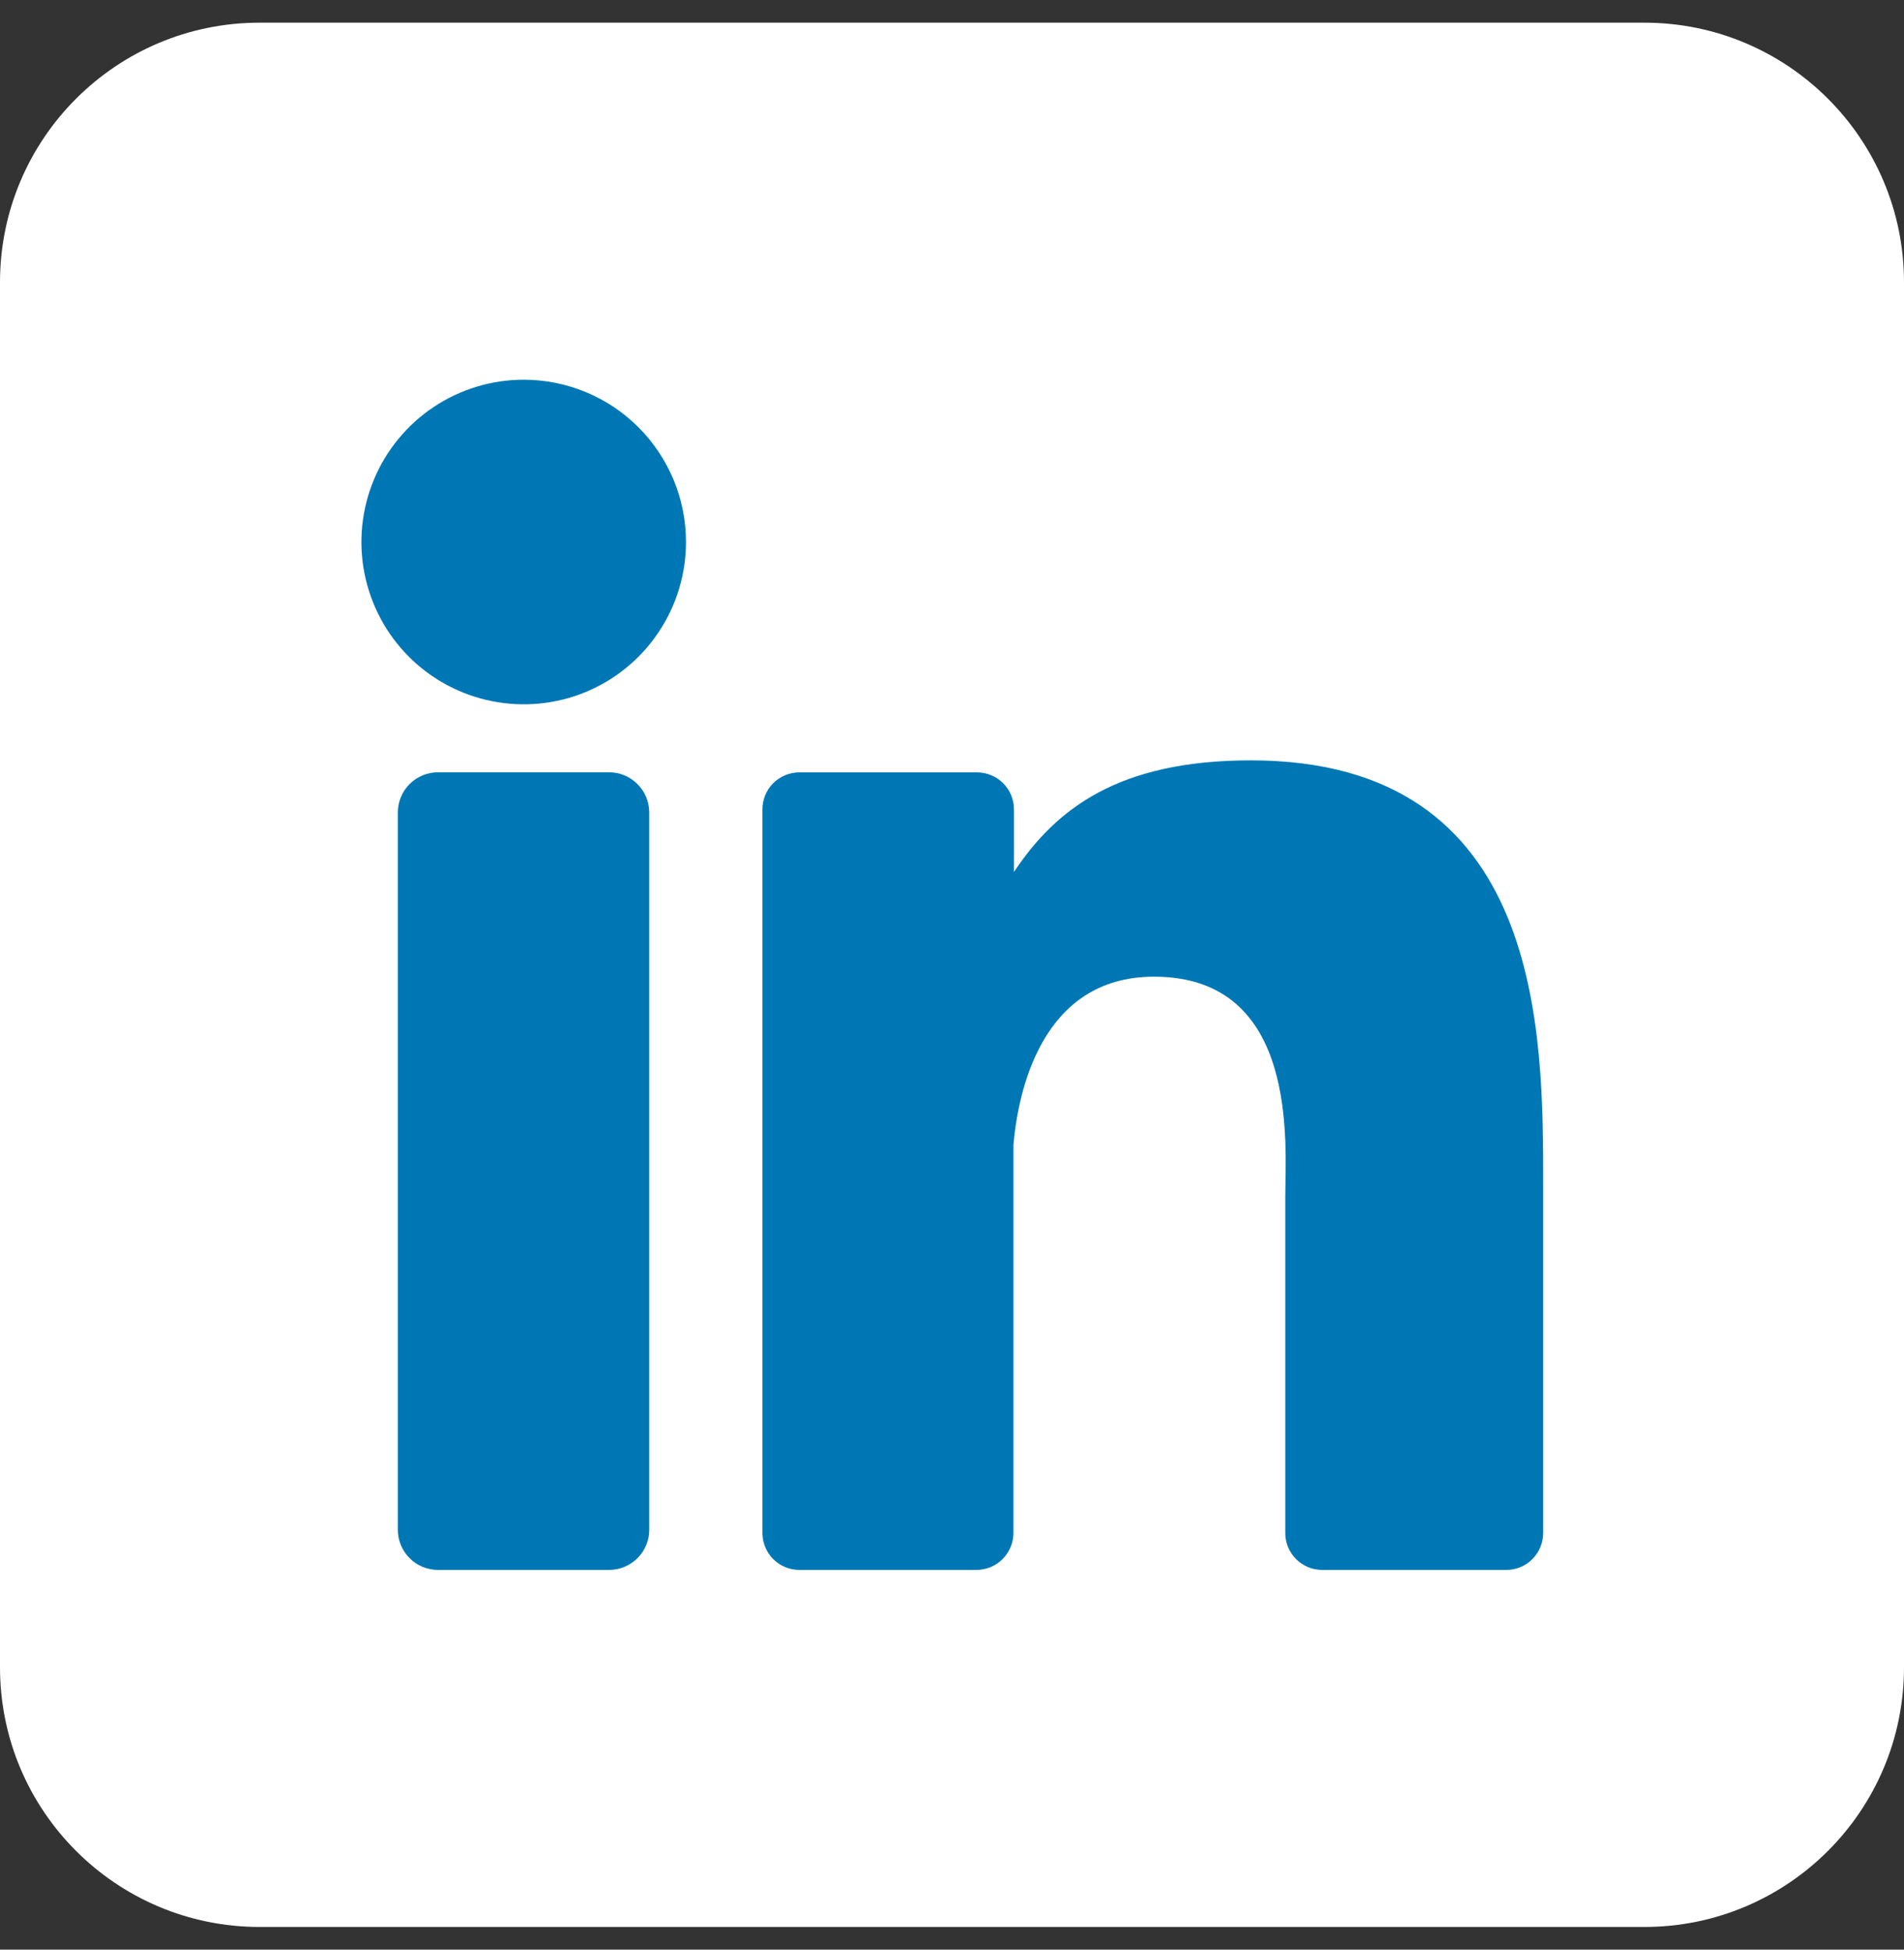
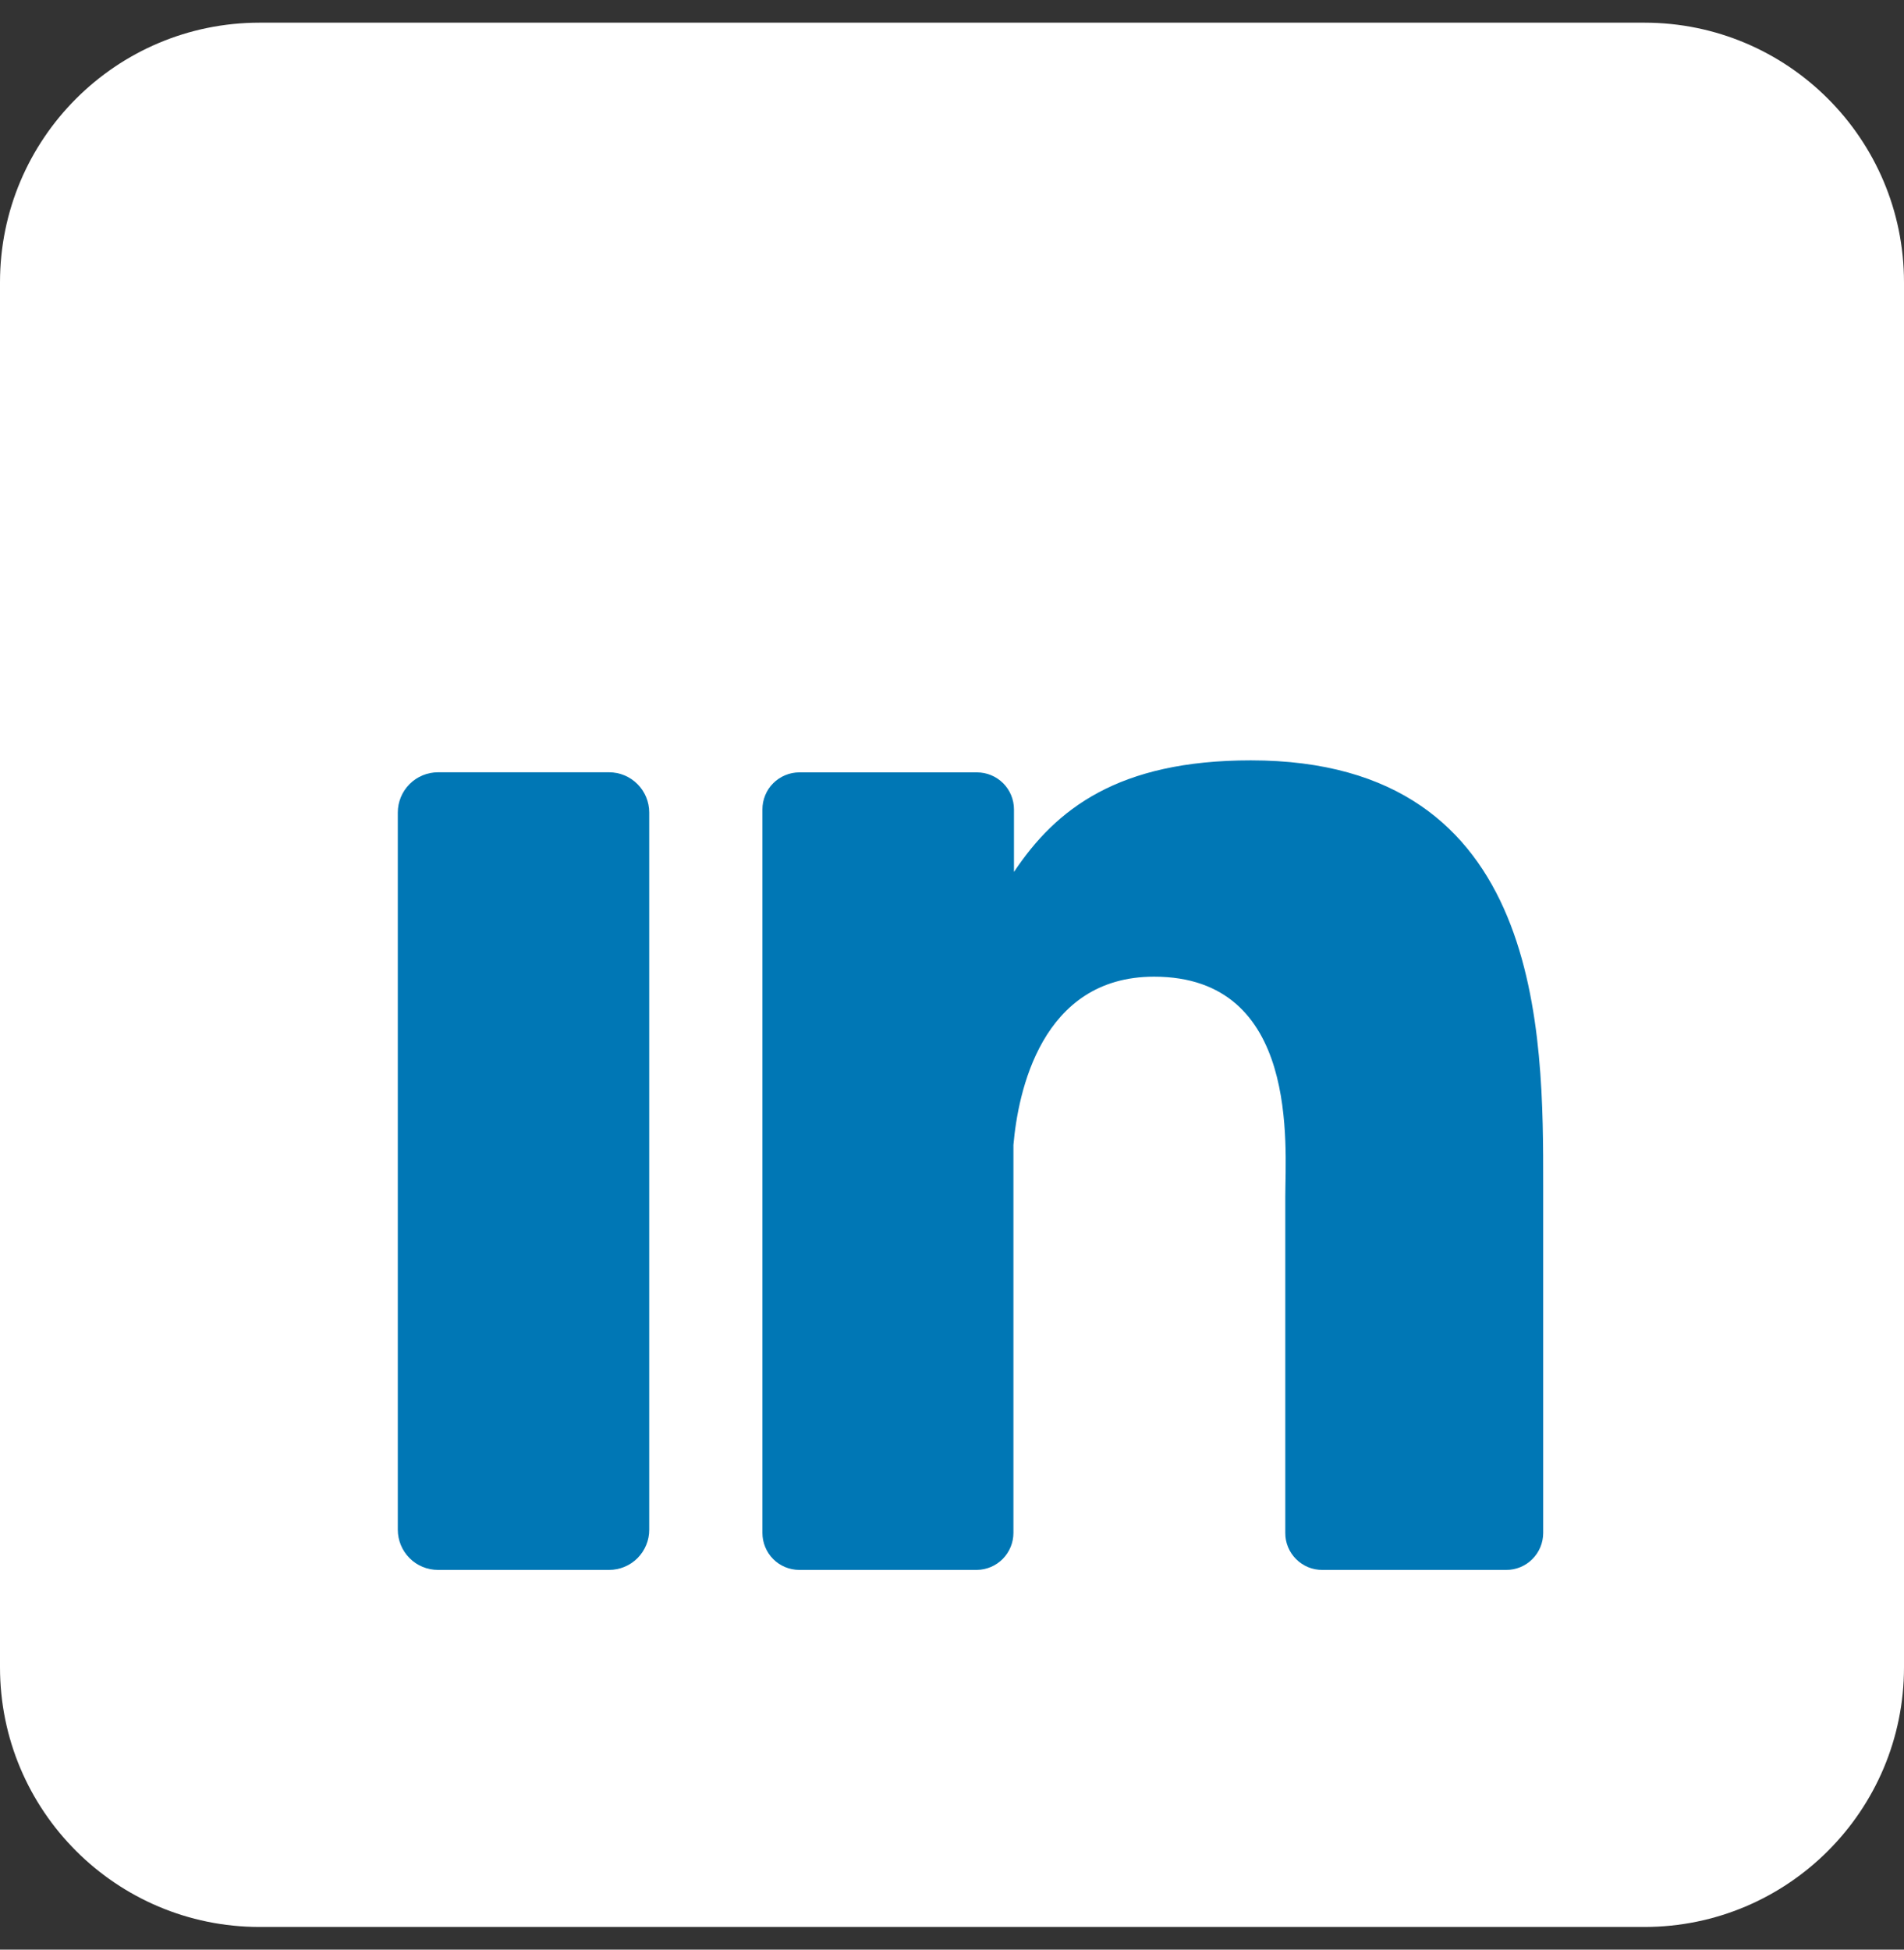
<svg xmlns="http://www.w3.org/2000/svg" width="42" height="43" viewBox="0 0 42 43" fill="none">
  <rect x="0" y="0" width="42" height="43" fill="#333333" stroke="none" />
  <path d="M36.273 0.5H5.727C2.564 0.5 0 3.064 0 6.227V36.773C0 39.936 2.564 42.5 5.727 42.5H36.273C39.436 42.5 42 39.936 42 36.773V6.227C42 3.064 39.436 0.5 36.273 0.5Z" fill="white" />
-   <path d="M15.132 11.954C15.132 12.662 14.922 13.355 14.528 13.943C14.135 14.532 13.576 14.991 12.922 15.262C12.268 15.533 11.548 15.603 10.854 15.465C10.159 15.327 9.522 14.986 9.021 14.486C8.52 13.985 8.18 13.347 8.041 12.653C7.903 11.959 7.974 11.239 8.245 10.585C8.516 9.931 8.975 9.372 9.564 8.978C10.152 8.585 10.844 8.375 11.552 8.375C12.502 8.375 13.412 8.752 14.083 9.423C14.755 10.095 15.132 11.005 15.132 11.954Z" fill="#0077B5" />
  <path d="M14.321 17.92V33.735C14.322 33.852 14.3 33.967 14.255 34.075C14.211 34.183 14.146 34.281 14.064 34.364C13.981 34.447 13.884 34.512 13.776 34.557C13.668 34.602 13.553 34.625 13.436 34.625H9.663C9.546 34.625 9.431 34.603 9.323 34.558C9.215 34.514 9.117 34.448 9.035 34.366C8.952 34.283 8.887 34.185 8.842 34.077C8.798 33.969 8.775 33.854 8.775 33.737V17.92C8.775 17.685 8.869 17.459 9.035 17.293C9.202 17.126 9.428 17.033 9.663 17.033H13.436C13.671 17.033 13.896 17.127 14.062 17.294C14.228 17.46 14.321 17.685 14.321 17.92Z" fill="#0077B5" />
  <path d="M34.041 26.154V33.809C34.041 33.916 34.02 34.023 33.979 34.122C33.938 34.221 33.878 34.311 33.802 34.387C33.727 34.463 33.636 34.523 33.537 34.564C33.438 34.605 33.332 34.626 33.225 34.625H29.168C29.061 34.626 28.954 34.605 28.855 34.564C28.756 34.523 28.666 34.463 28.59 34.387C28.514 34.311 28.454 34.221 28.413 34.122C28.372 34.023 28.351 33.916 28.352 33.809V26.39C28.352 25.283 28.676 21.541 25.457 21.541C22.963 21.541 22.455 24.101 22.355 25.252V33.809C22.355 34.023 22.27 34.229 22.12 34.382C21.969 34.535 21.765 34.622 21.55 34.625H17.632C17.525 34.625 17.419 34.604 17.32 34.563C17.221 34.522 17.131 34.462 17.056 34.386C16.98 34.31 16.92 34.22 16.88 34.121C16.839 34.022 16.818 33.916 16.818 33.809V17.852C16.818 17.744 16.839 17.638 16.88 17.539C16.92 17.44 16.98 17.35 17.056 17.275C17.131 17.199 17.221 17.139 17.32 17.098C17.419 17.056 17.525 17.035 17.632 17.035H21.55C21.767 17.035 21.975 17.121 22.128 17.274C22.281 17.427 22.367 17.635 22.367 17.852V19.231C23.293 17.842 24.665 16.77 27.593 16.77C34.079 16.77 34.041 22.827 34.041 26.154Z" fill="#0077B5" />
</svg>